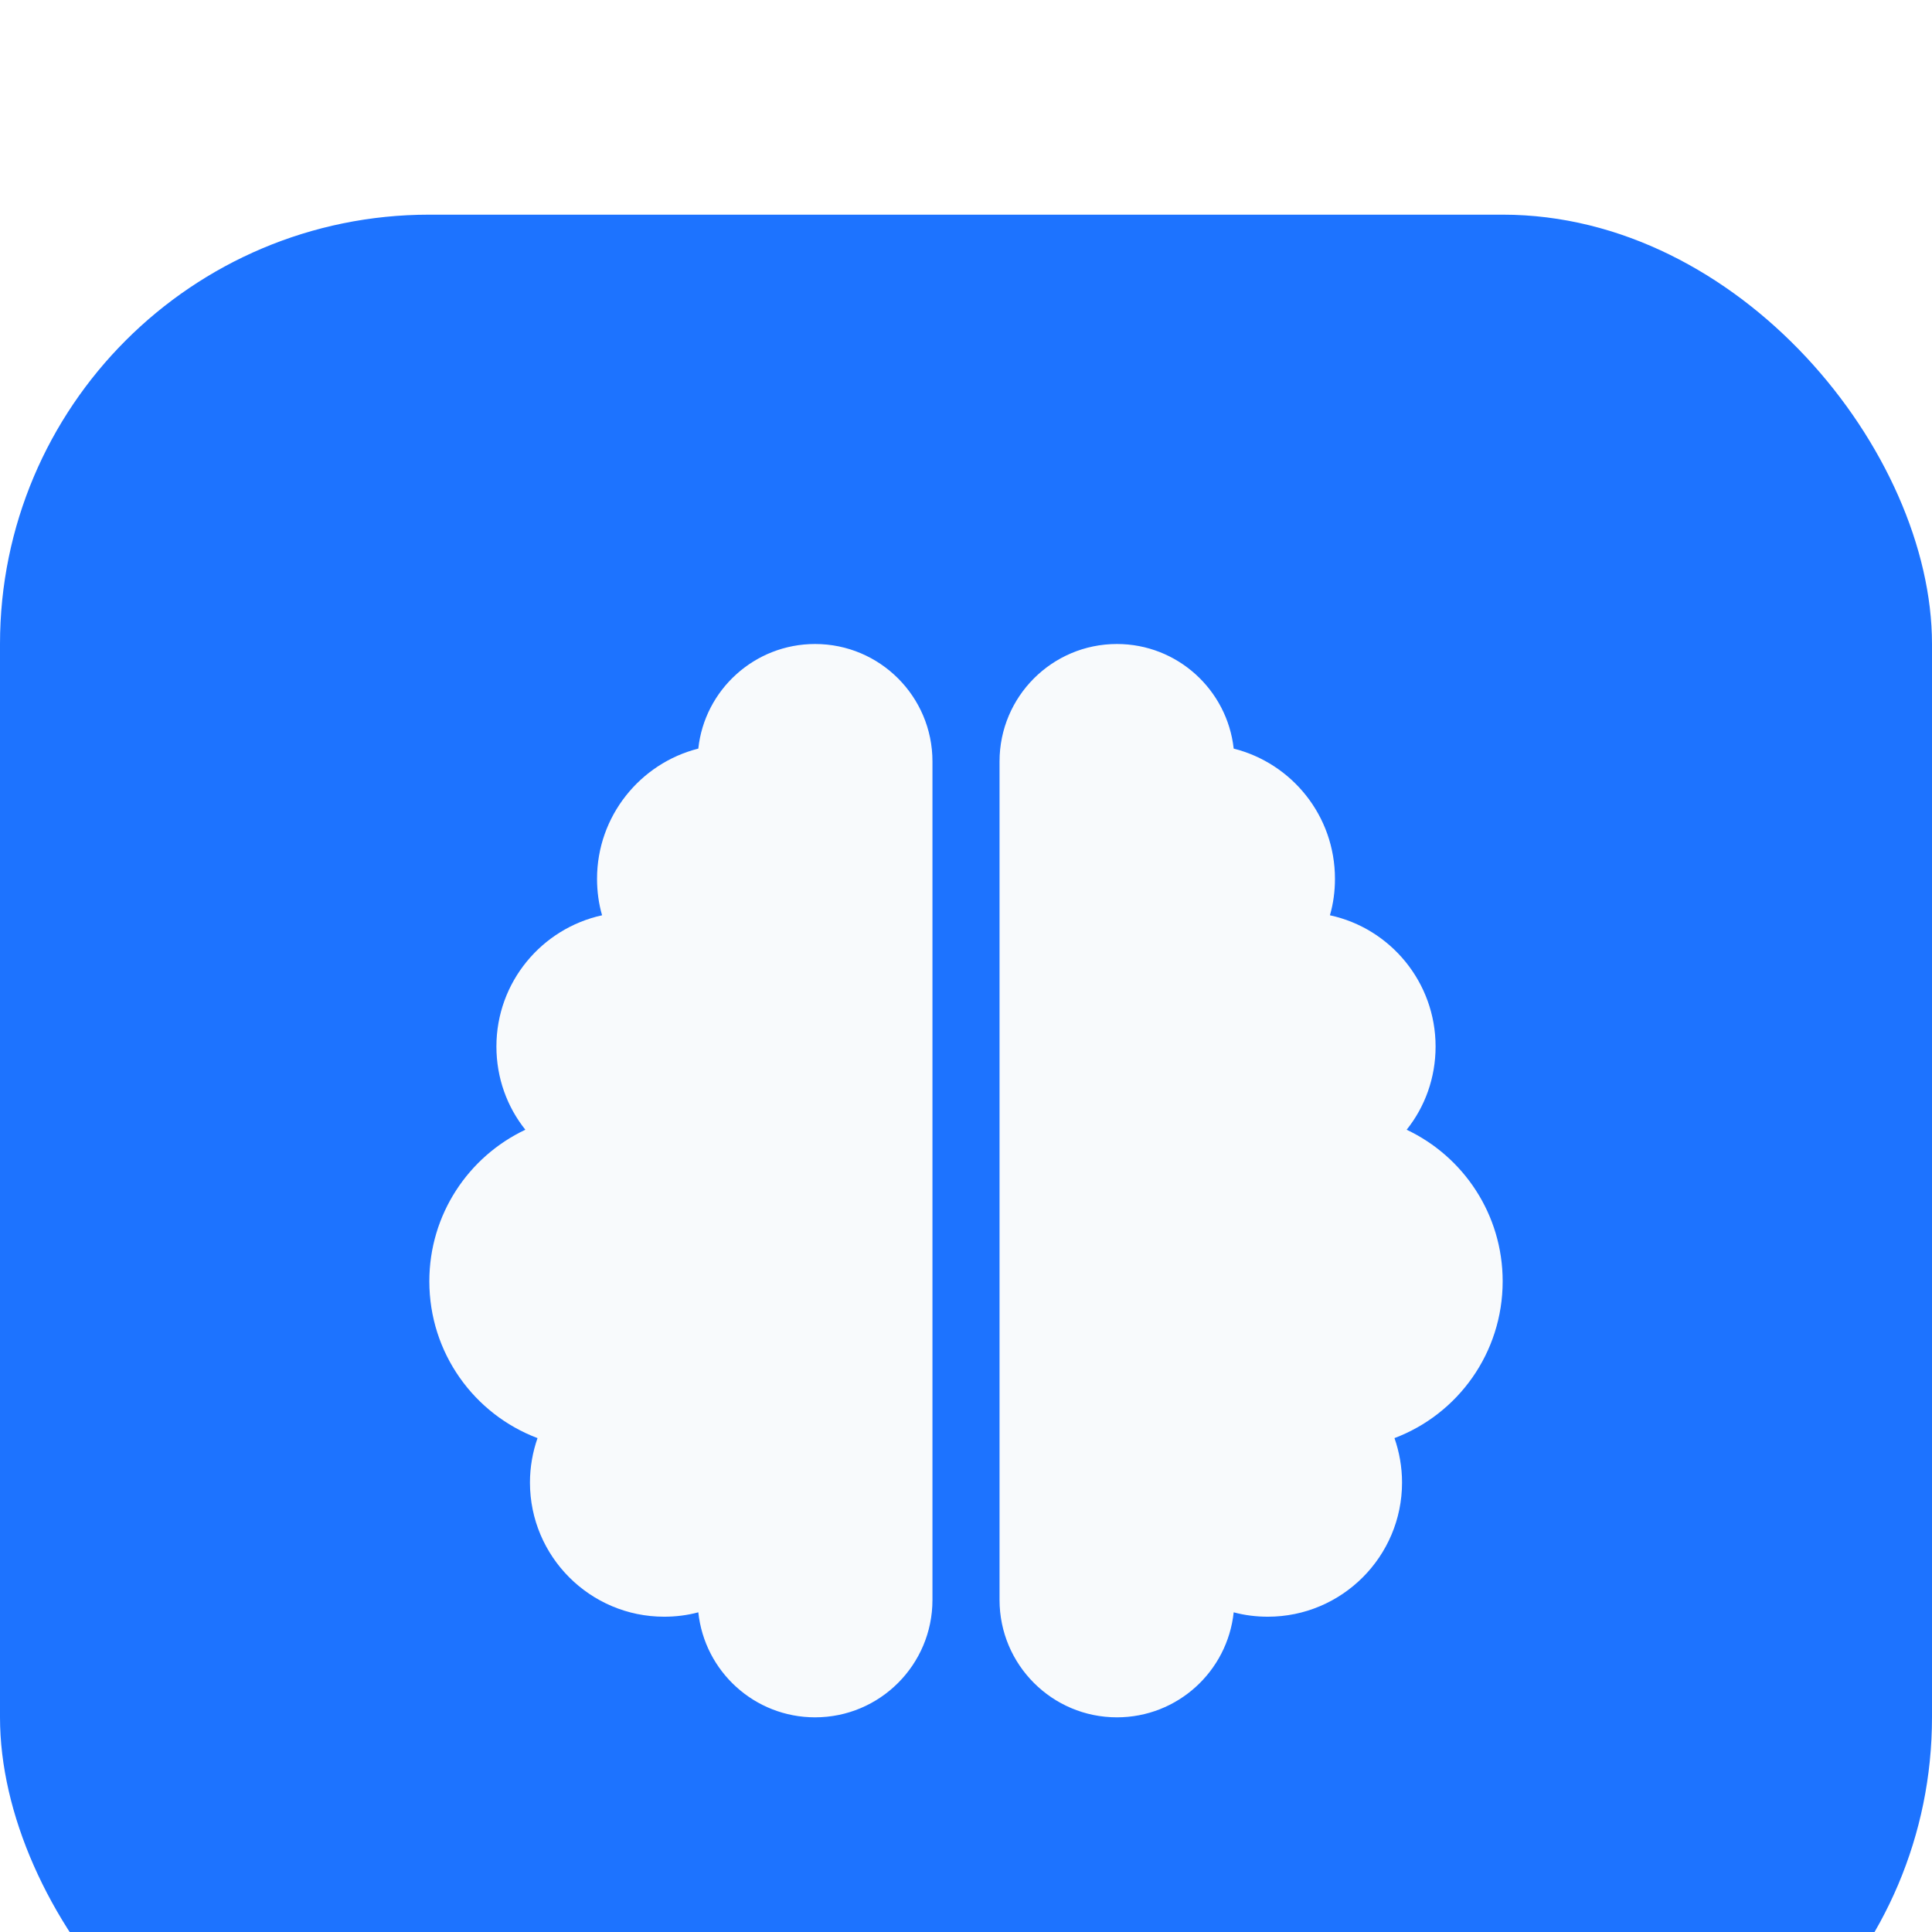
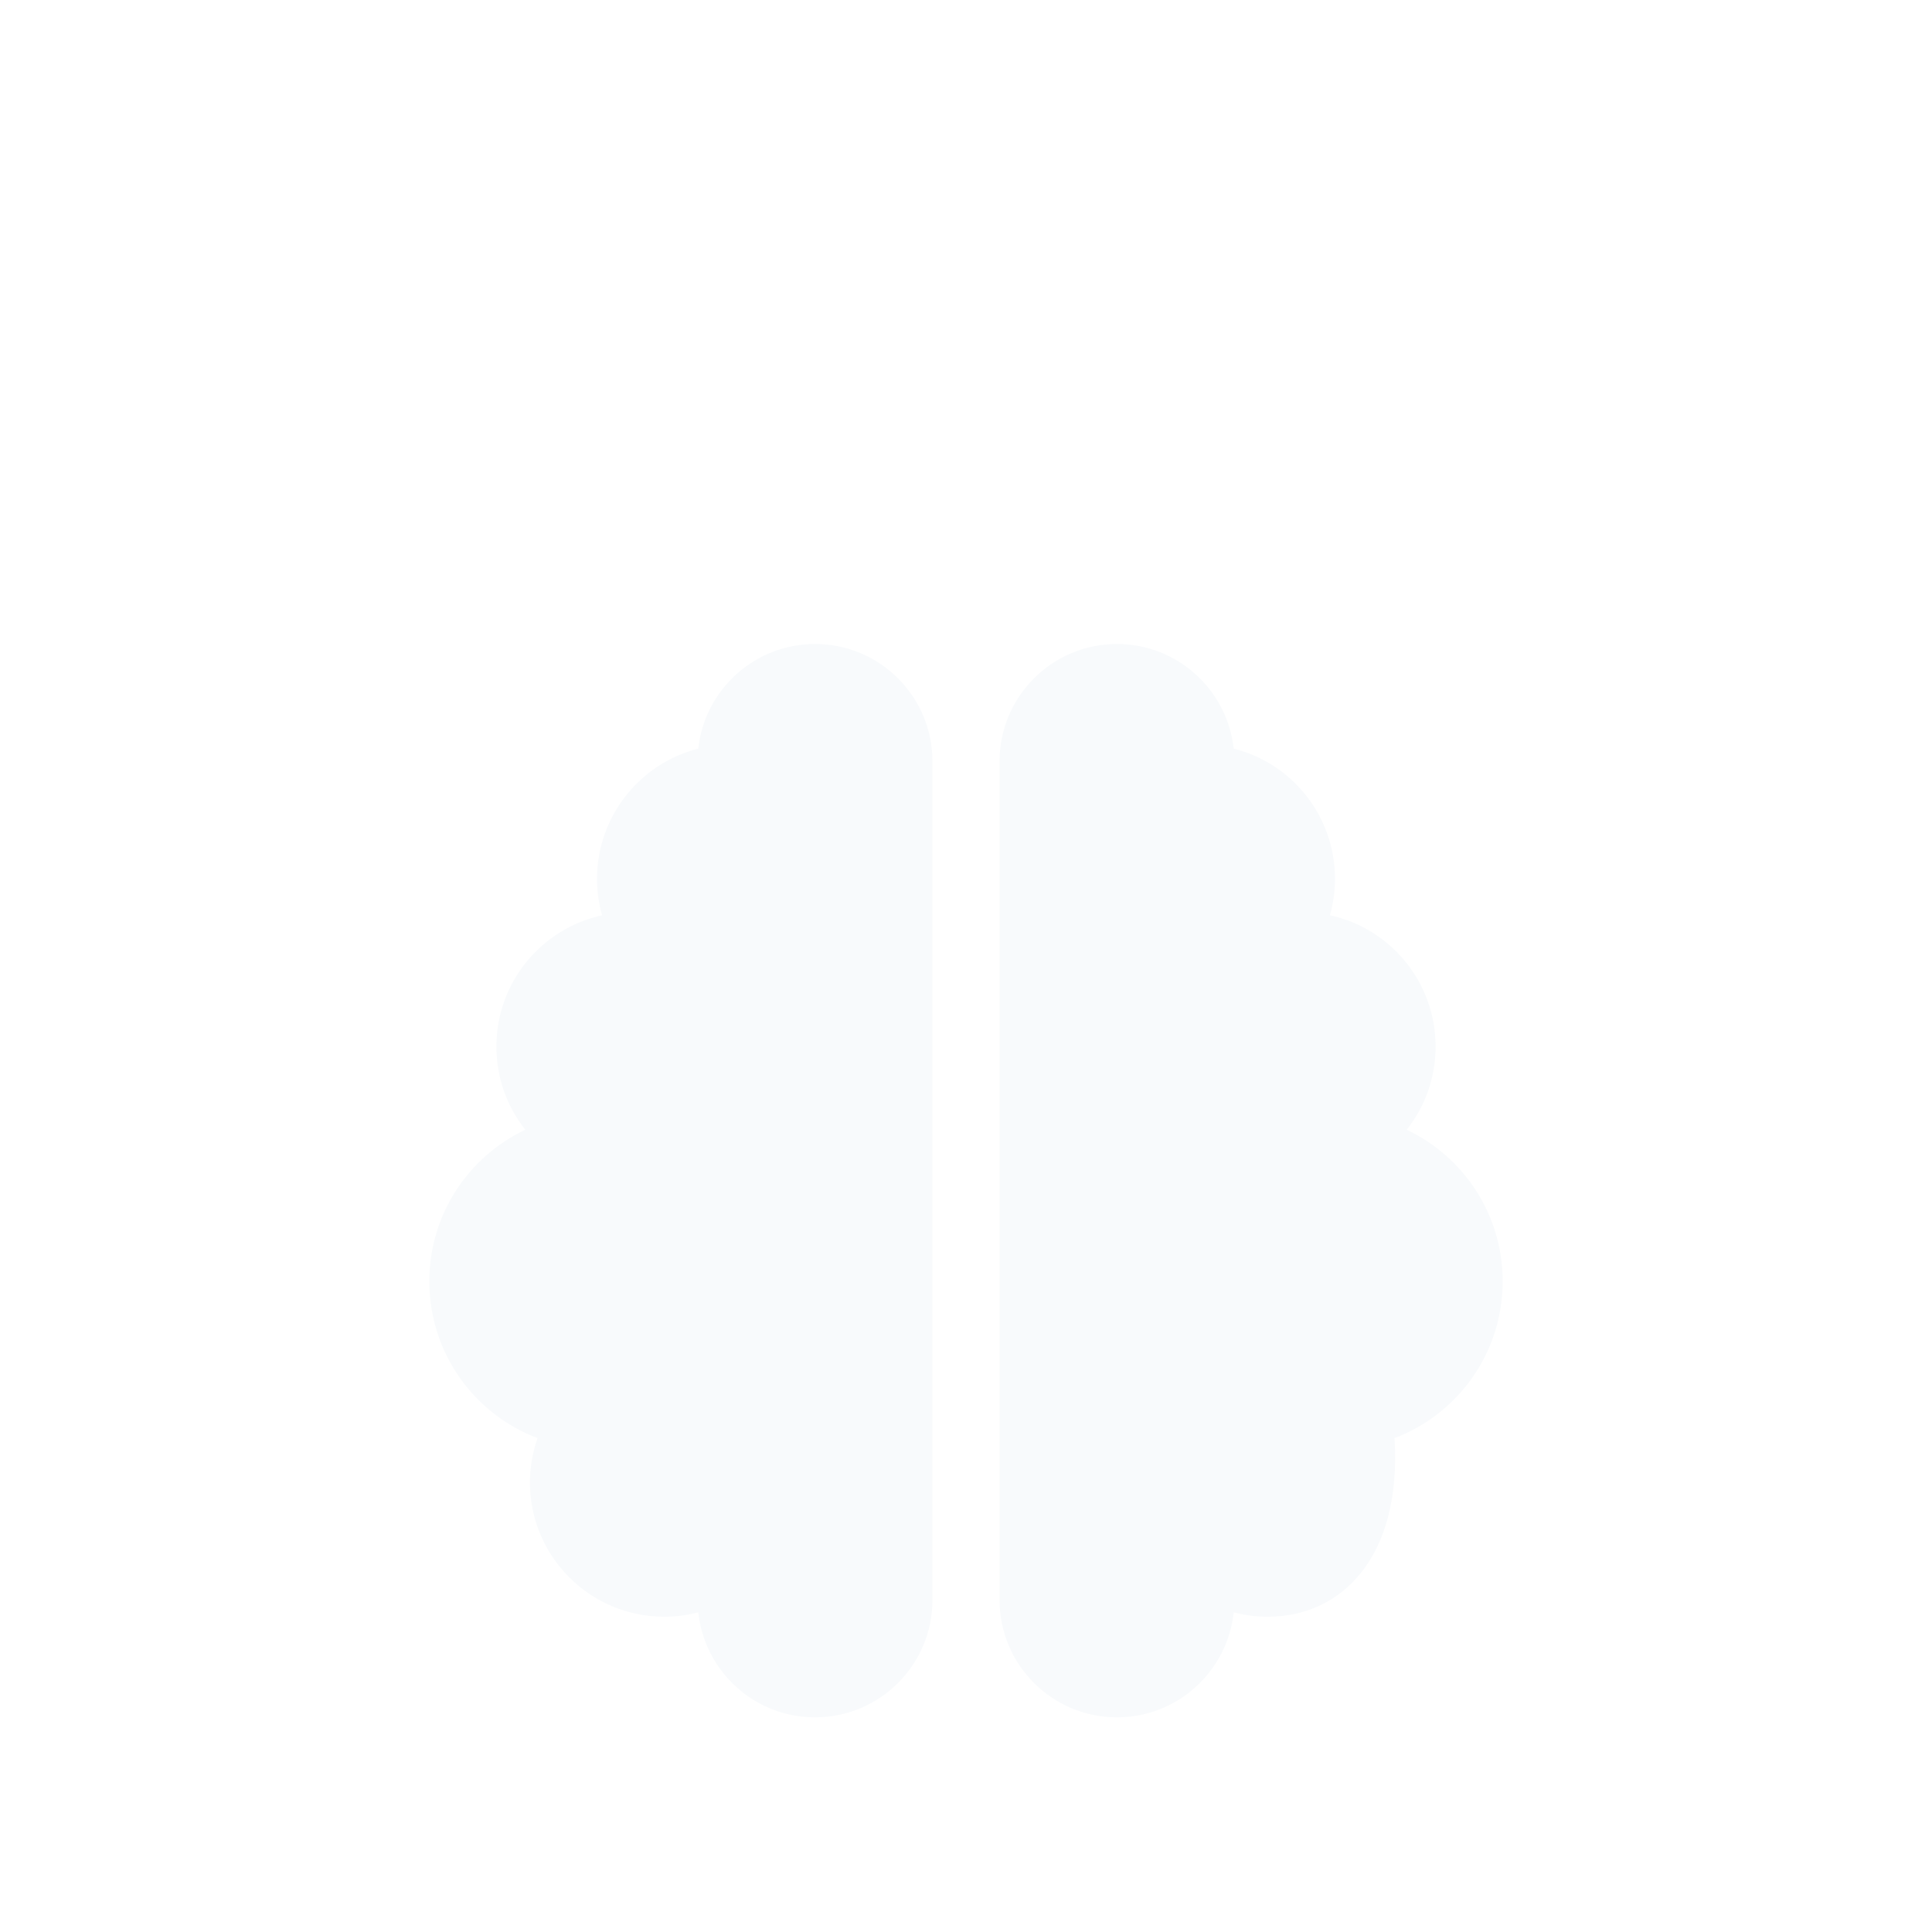
<svg xmlns="http://www.w3.org/2000/svg" width="36" height="36" viewBox="0 0 36 36" fill="none">
  <g filter="url(#filter0_ii_379_2701)">
-     <rect width="36" height="36" rx="8" fill="#1D73FF" />
-     <path d="M15.188 8C16.395 8 17.375 8.98 17.375 10.188V25.812C17.375 27.02 16.395 28 15.188 28C14.059 28 13.129 27.145 13.012 26.043C12.809 26.098 12.594 26.125 12.375 26.125C10.996 26.125 9.875 25.004 9.875 23.625C9.875 23.336 9.926 23.055 10.016 22.797C8.836 22.352 8 21.211 8 19.875C8 18.629 8.73 17.551 9.789 17.051C9.449 16.625 9.25 16.086 9.25 15.5C9.25 14.301 10.094 13.301 11.219 13.055C11.156 12.84 11.125 12.609 11.125 12.375C11.125 11.207 11.93 10.223 13.012 9.949C13.129 8.855 14.059 8 15.188 8ZM20.812 8C21.941 8 22.867 8.855 22.988 9.949C24.074 10.223 24.875 11.203 24.875 12.375C24.875 12.609 24.844 12.84 24.781 13.055C25.906 13.297 26.75 14.301 26.75 15.5C26.75 16.086 26.551 16.625 26.211 17.051C27.27 17.551 28 18.629 28 19.875C28 21.211 27.164 22.352 25.984 22.797C26.074 23.055 26.125 23.336 26.125 23.625C26.125 25.004 25.004 26.125 23.625 26.125C23.406 26.125 23.191 26.098 22.988 26.043C22.871 27.145 21.941 28 20.812 28C19.605 28 18.625 27.02 18.625 25.812V10.188C18.625 8.98 19.605 8 20.812 8Z" fill="#F8FAFC" />
+     <path d="M15.188 8C16.395 8 17.375 8.98 17.375 10.188V25.812C17.375 27.02 16.395 28 15.188 28C14.059 28 13.129 27.145 13.012 26.043C12.809 26.098 12.594 26.125 12.375 26.125C10.996 26.125 9.875 25.004 9.875 23.625C9.875 23.336 9.926 23.055 10.016 22.797C8.836 22.352 8 21.211 8 19.875C8 18.629 8.73 17.551 9.789 17.051C9.449 16.625 9.25 16.086 9.25 15.5C9.25 14.301 10.094 13.301 11.219 13.055C11.156 12.84 11.125 12.609 11.125 12.375C11.125 11.207 11.93 10.223 13.012 9.949C13.129 8.855 14.059 8 15.188 8ZM20.812 8C21.941 8 22.867 8.855 22.988 9.949C24.074 10.223 24.875 11.203 24.875 12.375C24.875 12.609 24.844 12.84 24.781 13.055C25.906 13.297 26.75 14.301 26.75 15.5C26.75 16.086 26.551 16.625 26.211 17.051C27.27 17.551 28 18.629 28 19.875C28 21.211 27.164 22.352 25.984 22.797C26.125 25.004 25.004 26.125 23.625 26.125C23.406 26.125 23.191 26.098 22.988 26.043C22.871 27.145 21.941 28 20.812 28C19.605 28 18.625 27.02 18.625 25.812V10.188C18.625 8.98 19.605 8 20.812 8Z" fill="#F8FAFC" />
  </g>
  <defs>
    <filter id="filter0_ii_379_2701" x="0" y="0" width="36" height="40" filterUnits="userSpaceOnUse" color-interpolation-filters="sRGB">
      <feFlood flood-opacity="0" result="BackgroundImageFix" />
      <feBlend mode="normal" in="SourceGraphic" in2="BackgroundImageFix" result="shape" />
      <feColorMatrix in="SourceAlpha" type="matrix" values="0 0 0 0 0 0 0 0 0 0 0 0 0 0 0 0 0 0 127 0" result="hardAlpha" />
      <feOffset dy="4" />
      <feGaussianBlur stdDeviation="4.2" />
      <feComposite in2="hardAlpha" operator="arithmetic" k2="-1" k3="1" />
      <feColorMatrix type="matrix" values="0 0 0 0 0.952 0 0 0 0 0.898 0 0 0 0 1 0 0 0 0.3 0" />
      <feBlend mode="normal" in2="shape" result="effect1_innerShadow_379_2701" />
      <feColorMatrix in="SourceAlpha" type="matrix" values="0 0 0 0 0 0 0 0 0 0 0 0 0 0 0 0 0 0 127 0" result="hardAlpha" />
      <feOffset />
      <feGaussianBlur stdDeviation="1" />
      <feComposite in2="hardAlpha" operator="arithmetic" k2="-1" k3="1" />
      <feColorMatrix type="matrix" values="0 0 0 0 0.059 0 0 0 0 0.09 0 0 0 0 0.169 0 0 0 0.25 0" />
      <feBlend mode="normal" in2="effect1_innerShadow_379_2701" result="effect2_innerShadow_379_2701" />
    </filter>
  </defs>
</svg>